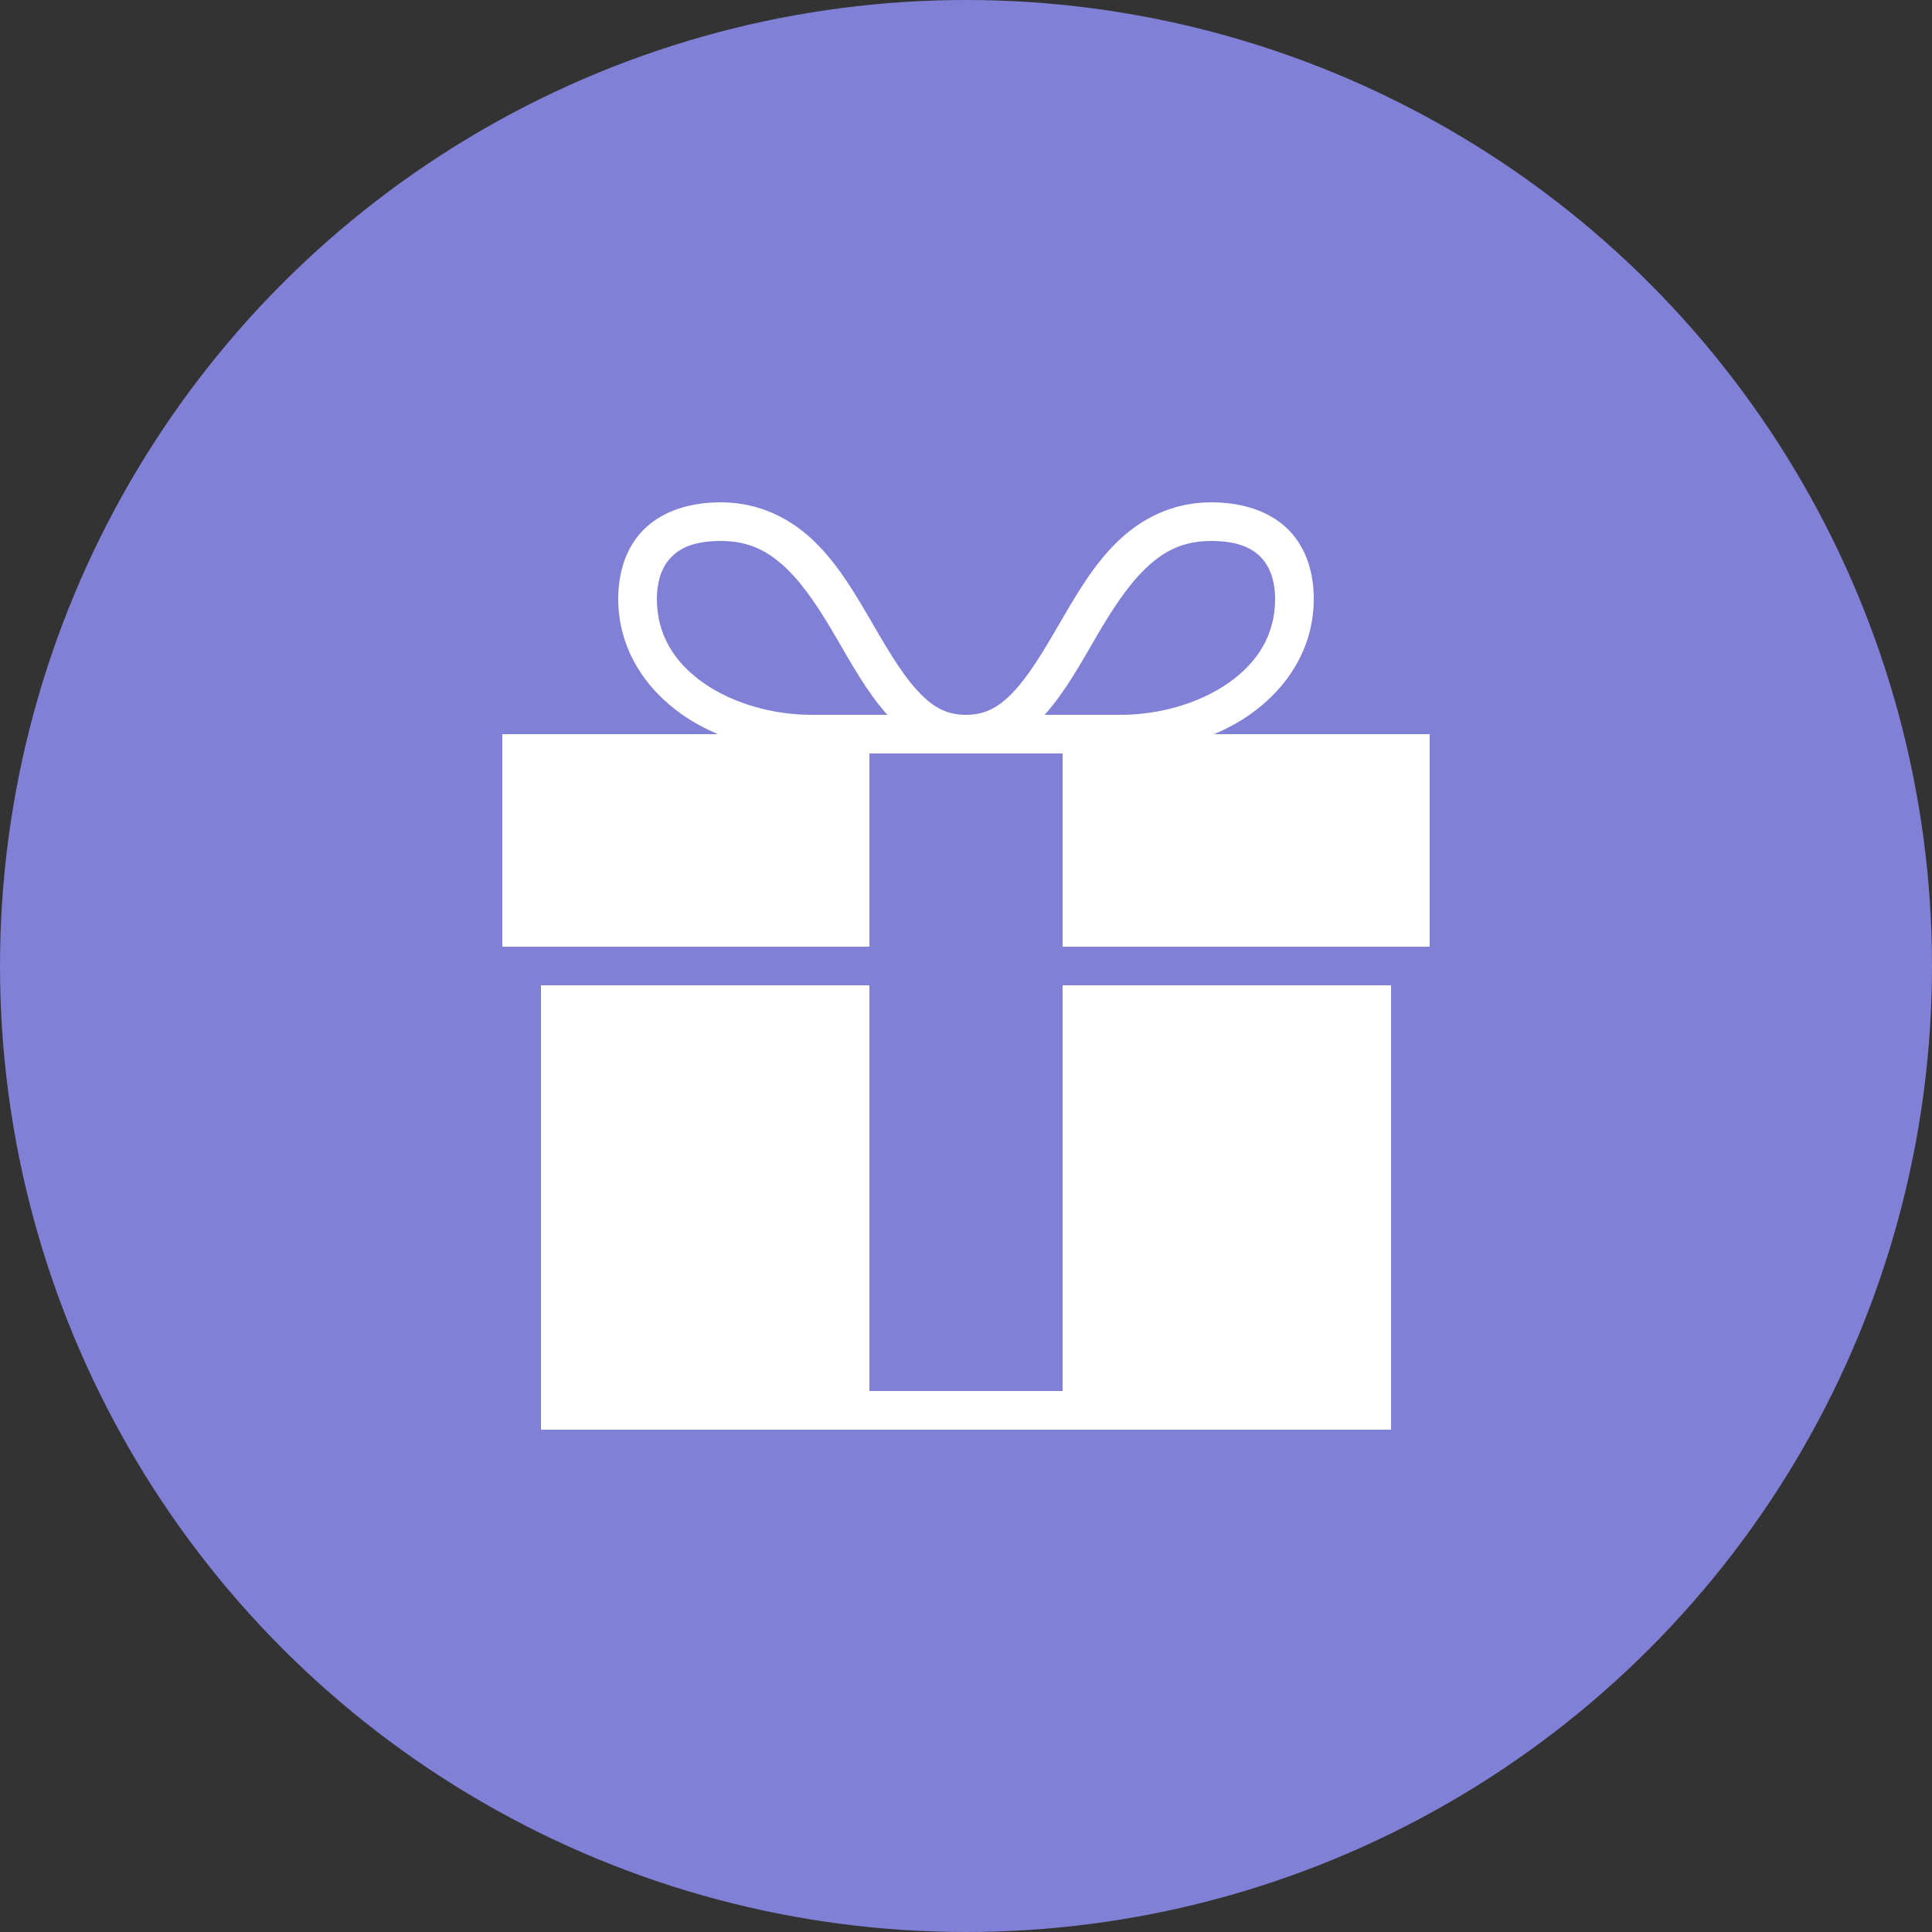
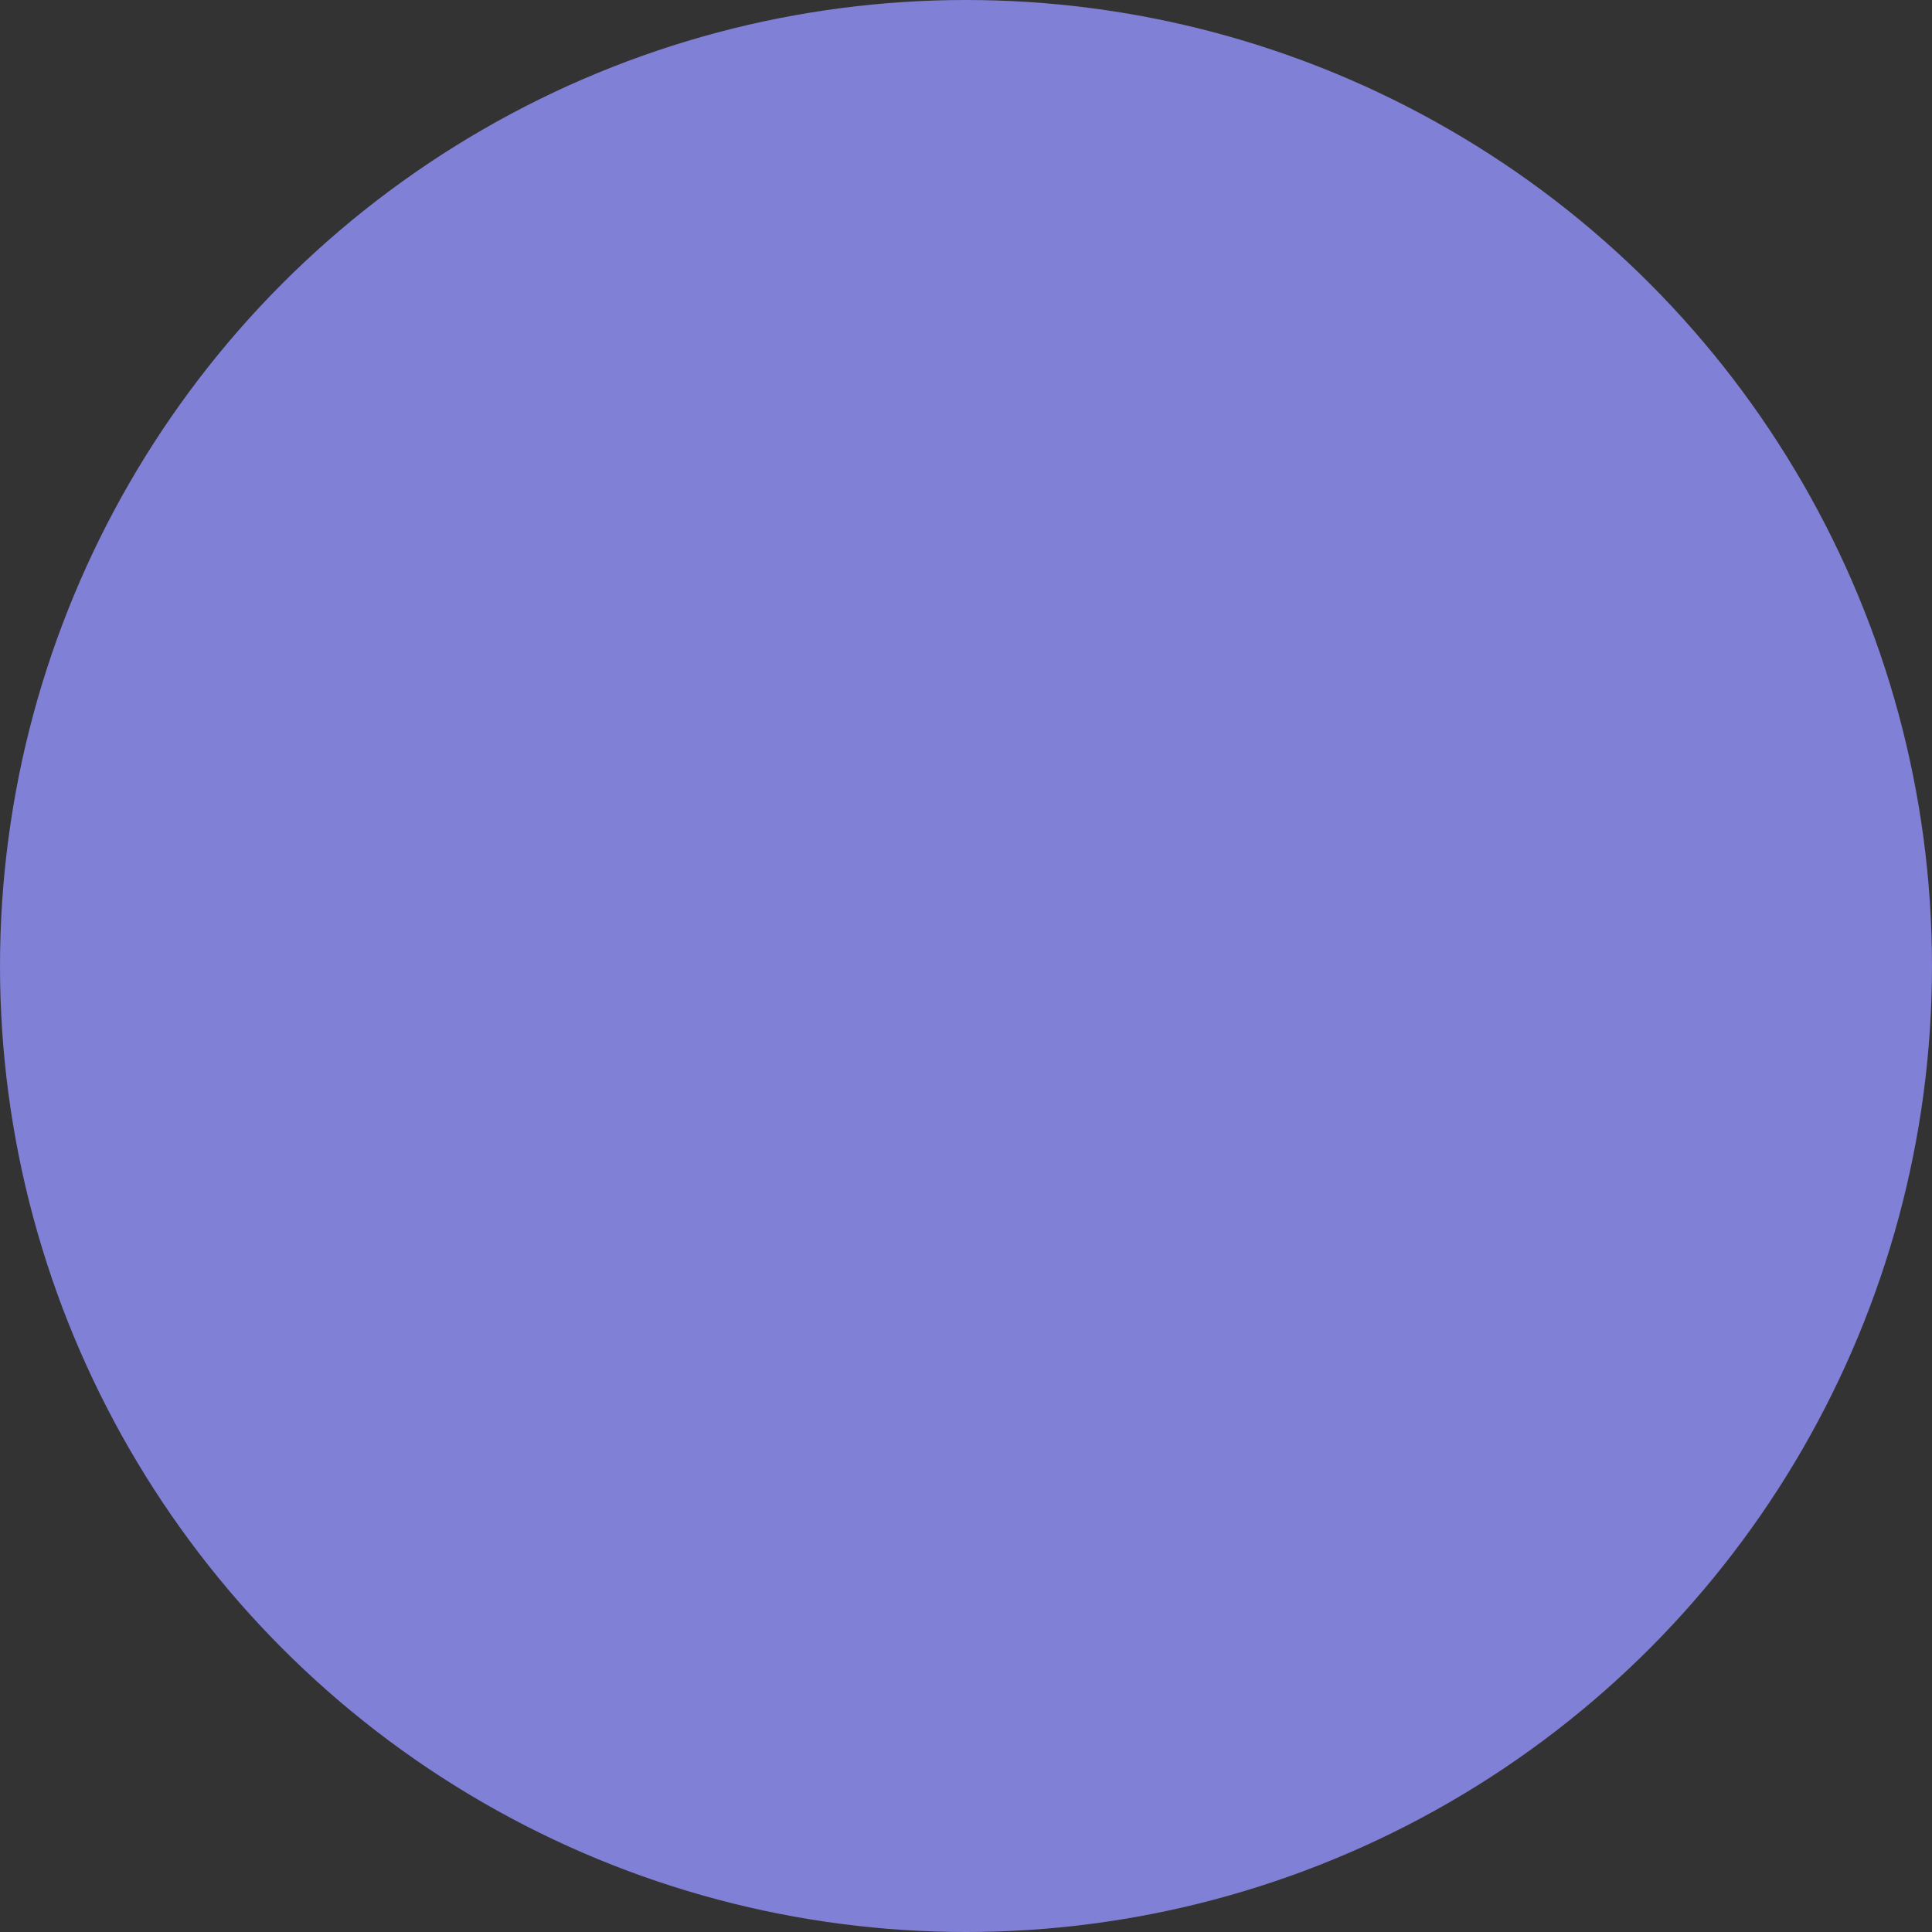
<svg xmlns="http://www.w3.org/2000/svg" width="40" height="40" viewBox="0 0 40 40" fill="none">
  <rect x="0" y="0" width="40" height="40" fill="#333333" stroke="none" />
  <circle cx="20" cy="20" r="20" fill="#8080D6" />
-   <path d="M14.925 10.4C14.153 10.4 13.578 10.658 13.238 11.062C12.897 11.467 12.8 11.97 12.8 12.4C12.8 13.422 13.353 14.252 14.113 14.787C14.347 14.953 14.595 15.084 14.863 15.2H10.4V19.6H18V15.6H22V19.6H29.6V15.2H25.137C25.405 15.084 25.653 14.953 25.887 14.787C26.647 14.252 27.2 13.422 27.2 12.4C27.2 11.97 27.103 11.467 26.762 11.062C26.422 10.658 25.847 10.4 25.075 10.4C24.277 10.4 23.631 10.738 23.15 11.2C22.669 11.662 22.323 12.245 22 12.8C21.677 13.355 21.372 13.887 21.05 14.25C20.728 14.613 20.434 14.8 20 14.8C19.566 14.8 19.272 14.613 18.95 14.25C18.628 13.887 18.323 13.355 18 12.8C17.677 12.245 17.331 11.662 16.85 11.2C16.369 10.738 15.723 10.4 14.925 10.4ZM14.925 11.2C15.511 11.2 15.911 11.412 16.288 11.775C16.664 12.137 16.995 12.655 17.312 13.2C17.63 13.745 17.941 14.312 18.35 14.775C18.358 14.784 18.367 14.791 18.375 14.8H16.8C15.994 14.8 15.161 14.559 14.562 14.137C13.964 13.716 13.6 13.145 13.6 12.4C13.6 12.098 13.672 11.8 13.85 11.588C14.028 11.375 14.32 11.2 14.925 11.2ZM25.075 11.2C25.678 11.2 25.972 11.375 26.15 11.588C26.328 11.8 26.4 12.098 26.4 12.4C26.4 13.145 26.036 13.716 25.438 14.137C24.839 14.559 24.006 14.8 23.2 14.8H21.625C21.633 14.791 21.642 14.784 21.65 14.775C22.059 14.312 22.37 13.745 22.688 13.2C23.005 12.655 23.336 12.137 23.712 11.775C24.089 11.412 24.489 11.2 25.075 11.2ZM11.2 20.4V29.6H28.8V20.4H22V28.8H18V20.4H11.2Z" fill="white" />
</svg>